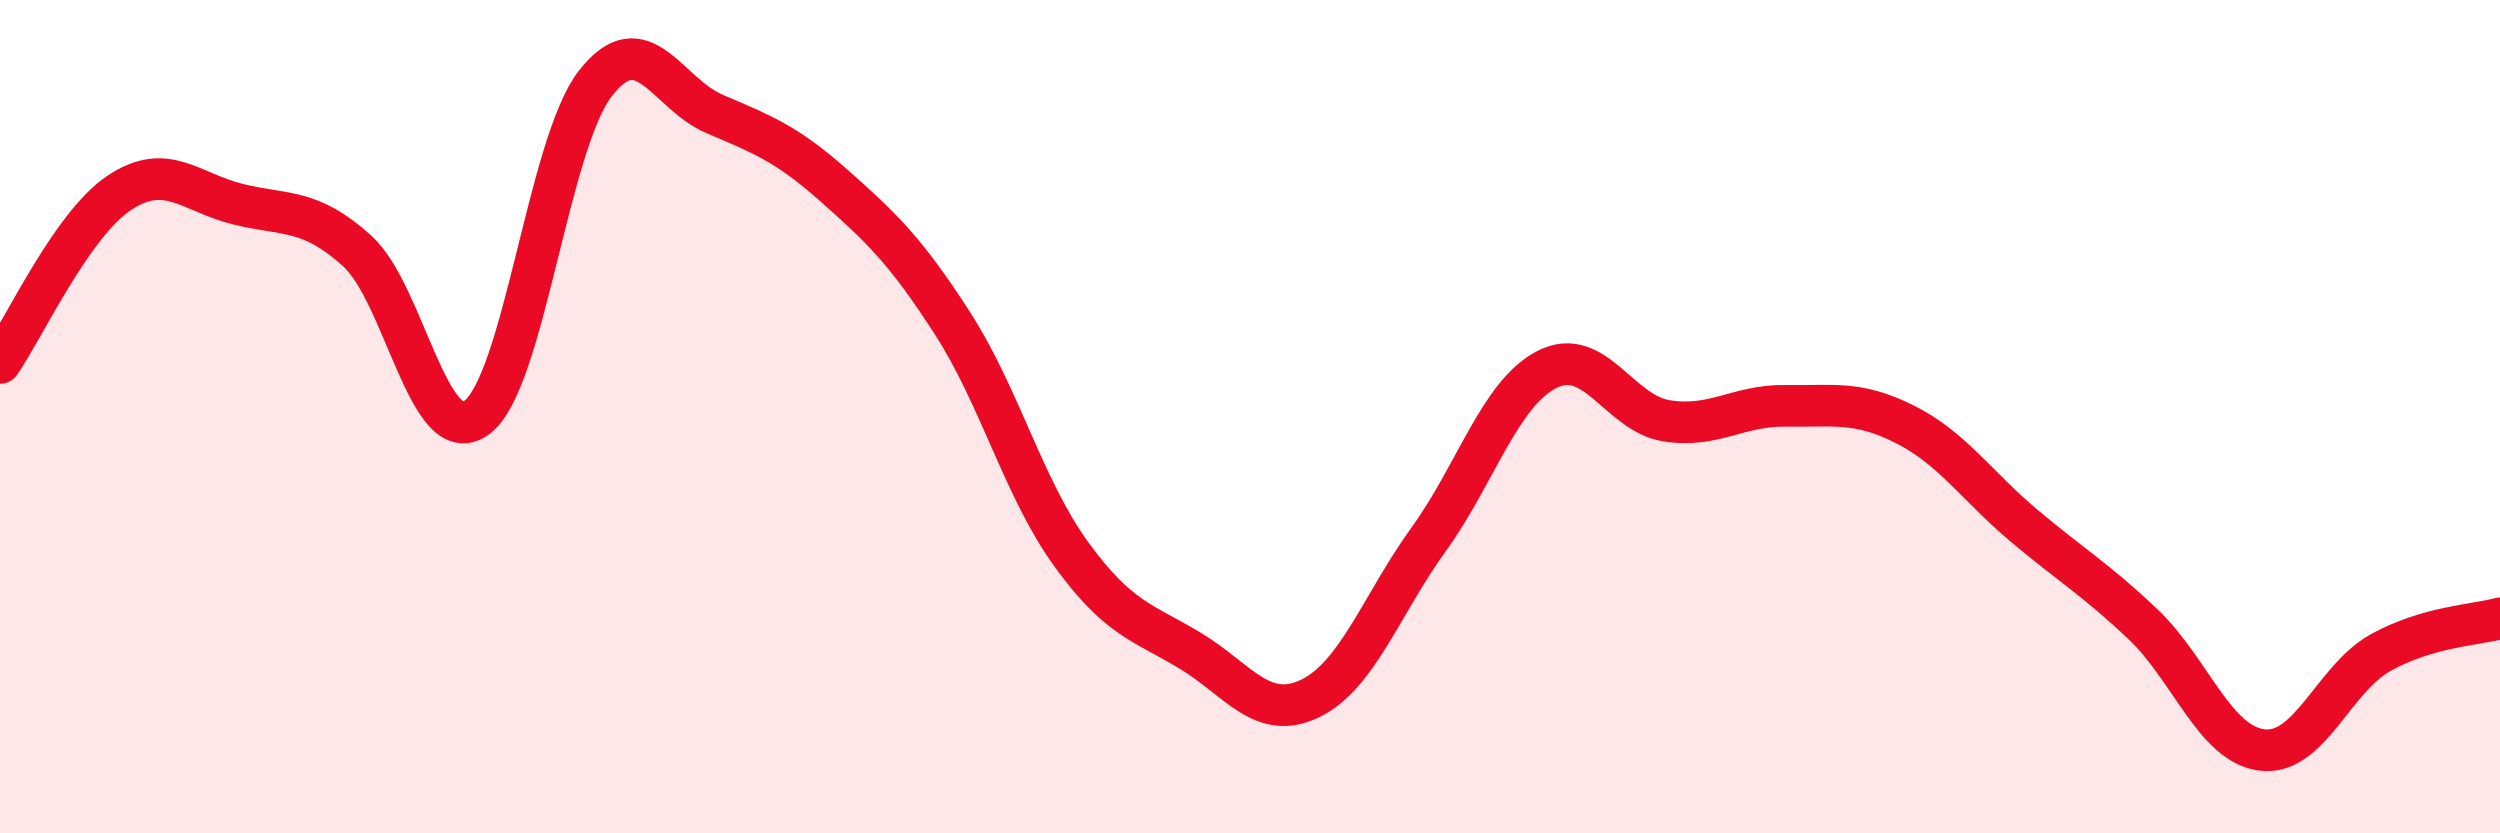
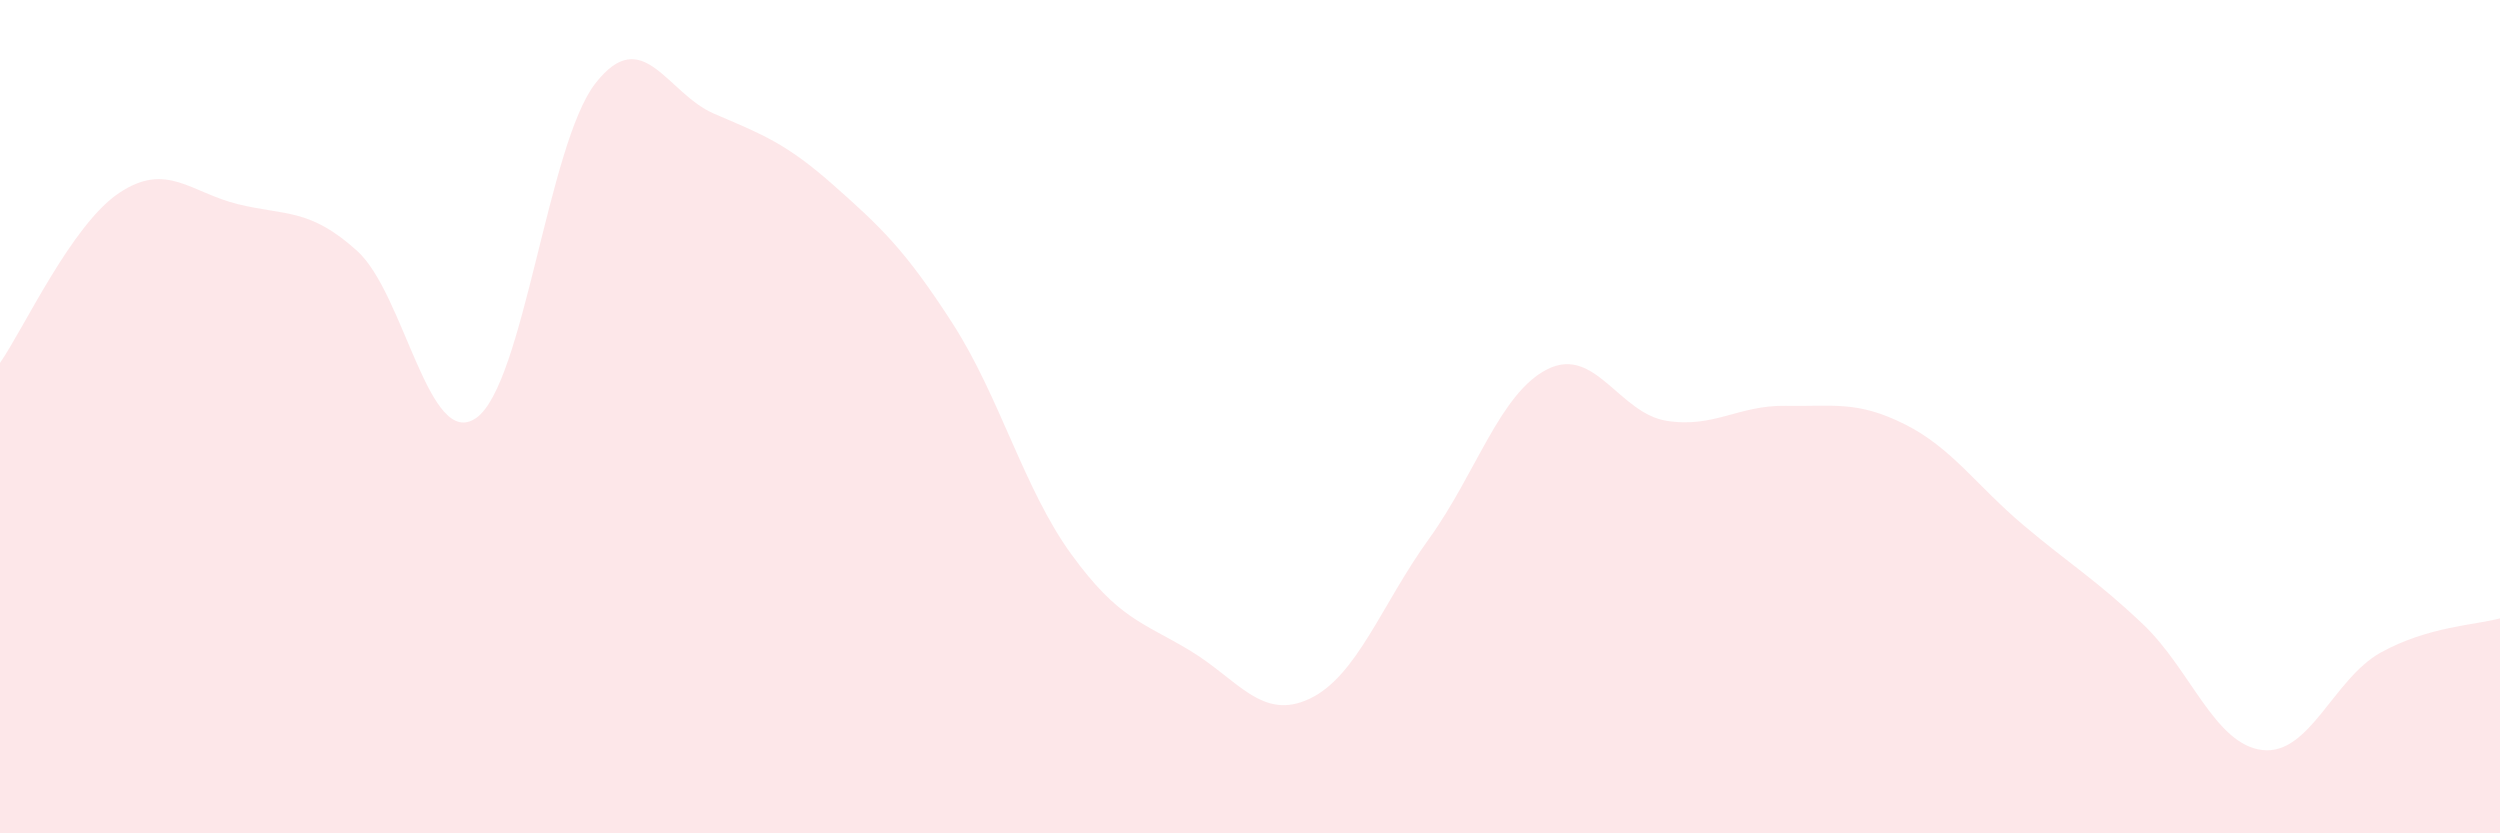
<svg xmlns="http://www.w3.org/2000/svg" width="60" height="20" viewBox="0 0 60 20">
  <path d="M 0,8.71 C 0.57,7.89 1.72,5.39 2.86,4.63 C 4,3.87 4.57,4.62 5.71,4.9 C 6.85,5.18 7.43,4.99 8.57,6.02 C 9.71,7.05 10.29,10.83 11.43,10.03 C 12.57,9.23 13.15,3.46 14.29,2 C 15.43,0.54 16,2.24 17.14,2.73 C 18.28,3.22 18.86,3.43 20,4.44 C 21.14,5.45 21.72,5.99 22.86,7.76 C 24,9.53 24.57,11.73 25.71,13.3 C 26.85,14.87 27.43,14.93 28.57,15.62 C 29.71,16.31 30.29,17.31 31.43,16.77 C 32.57,16.23 33.15,14.52 34.29,12.94 C 35.43,11.36 36,9.43 37.14,8.86 C 38.28,8.29 38.86,9.92 40,10.1 C 41.14,10.28 41.72,9.72 42.86,9.74 C 44,9.76 44.57,9.61 45.71,10.18 C 46.85,10.75 47.43,11.65 48.57,12.61 C 49.71,13.57 50.29,13.9 51.43,14.98 C 52.57,16.06 53.15,17.86 54.29,18 C 55.43,18.14 56,16.29 57.14,15.66 C 58.28,15.03 59.43,15 60,14.84L60 20L0 20Z" fill="#EB0A25" opacity="0.1" stroke-linecap="round" stroke-linejoin="round" />
-   <path d="M 0,8.71 C 0.57,7.89 1.72,5.39 2.86,4.63 C 4,3.87 4.57,4.62 5.71,4.9 C 6.85,5.18 7.43,4.99 8.57,6.02 C 9.71,7.05 10.29,10.83 11.43,10.03 C 12.57,9.23 13.15,3.46 14.29,2 C 15.43,0.54 16,2.24 17.14,2.73 C 18.28,3.22 18.86,3.43 20,4.44 C 21.14,5.45 21.72,5.99 22.86,7.76 C 24,9.53 24.57,11.73 25.71,13.3 C 26.85,14.87 27.43,14.93 28.57,15.62 C 29.71,16.31 30.29,17.31 31.43,16.77 C 32.57,16.23 33.15,14.52 34.29,12.94 C 35.43,11.36 36,9.43 37.14,8.86 C 38.28,8.29 38.86,9.92 40,10.1 C 41.14,10.28 41.72,9.72 42.86,9.74 C 44,9.76 44.57,9.61 45.71,10.18 C 46.85,10.75 47.43,11.65 48.57,12.61 C 49.71,13.57 50.29,13.9 51.43,14.98 C 52.57,16.06 53.15,17.86 54.29,18 C 55.43,18.14 56,16.29 57.14,15.66 C 58.28,15.03 59.43,15 60,14.84" stroke="#EB0A25" stroke-width="1" fill="none" stroke-linecap="round" stroke-linejoin="round" />
</svg>